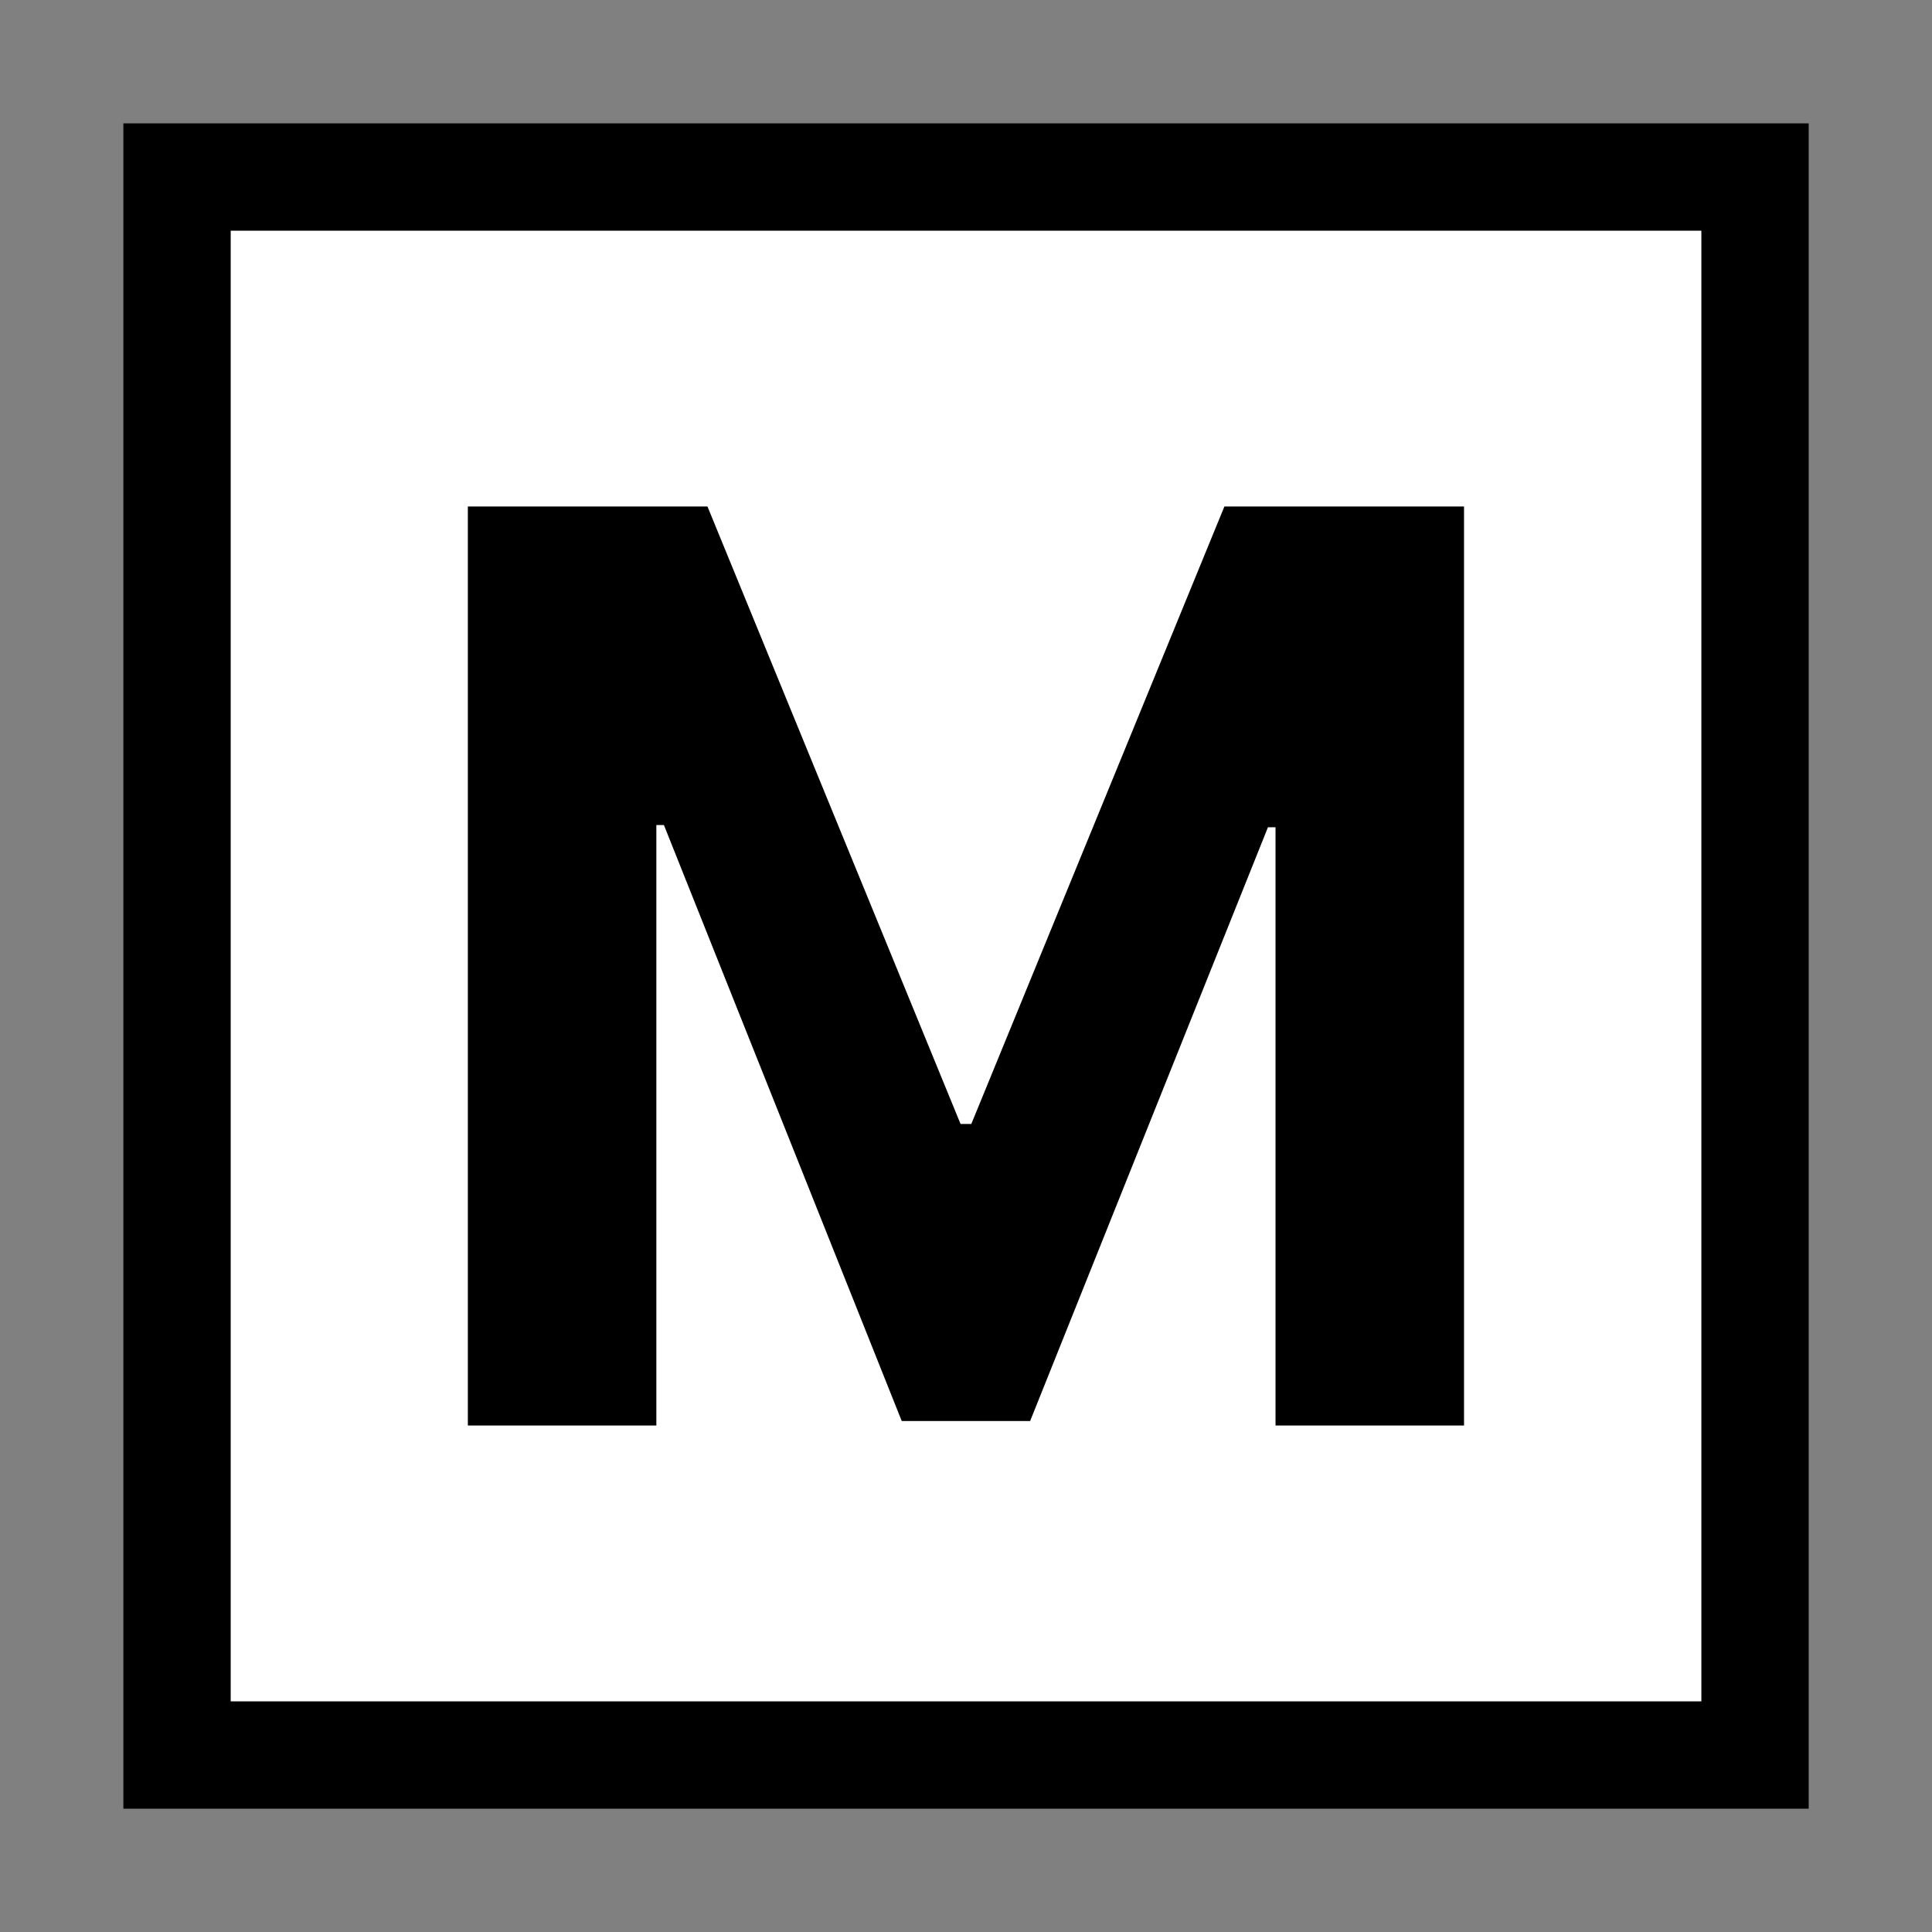
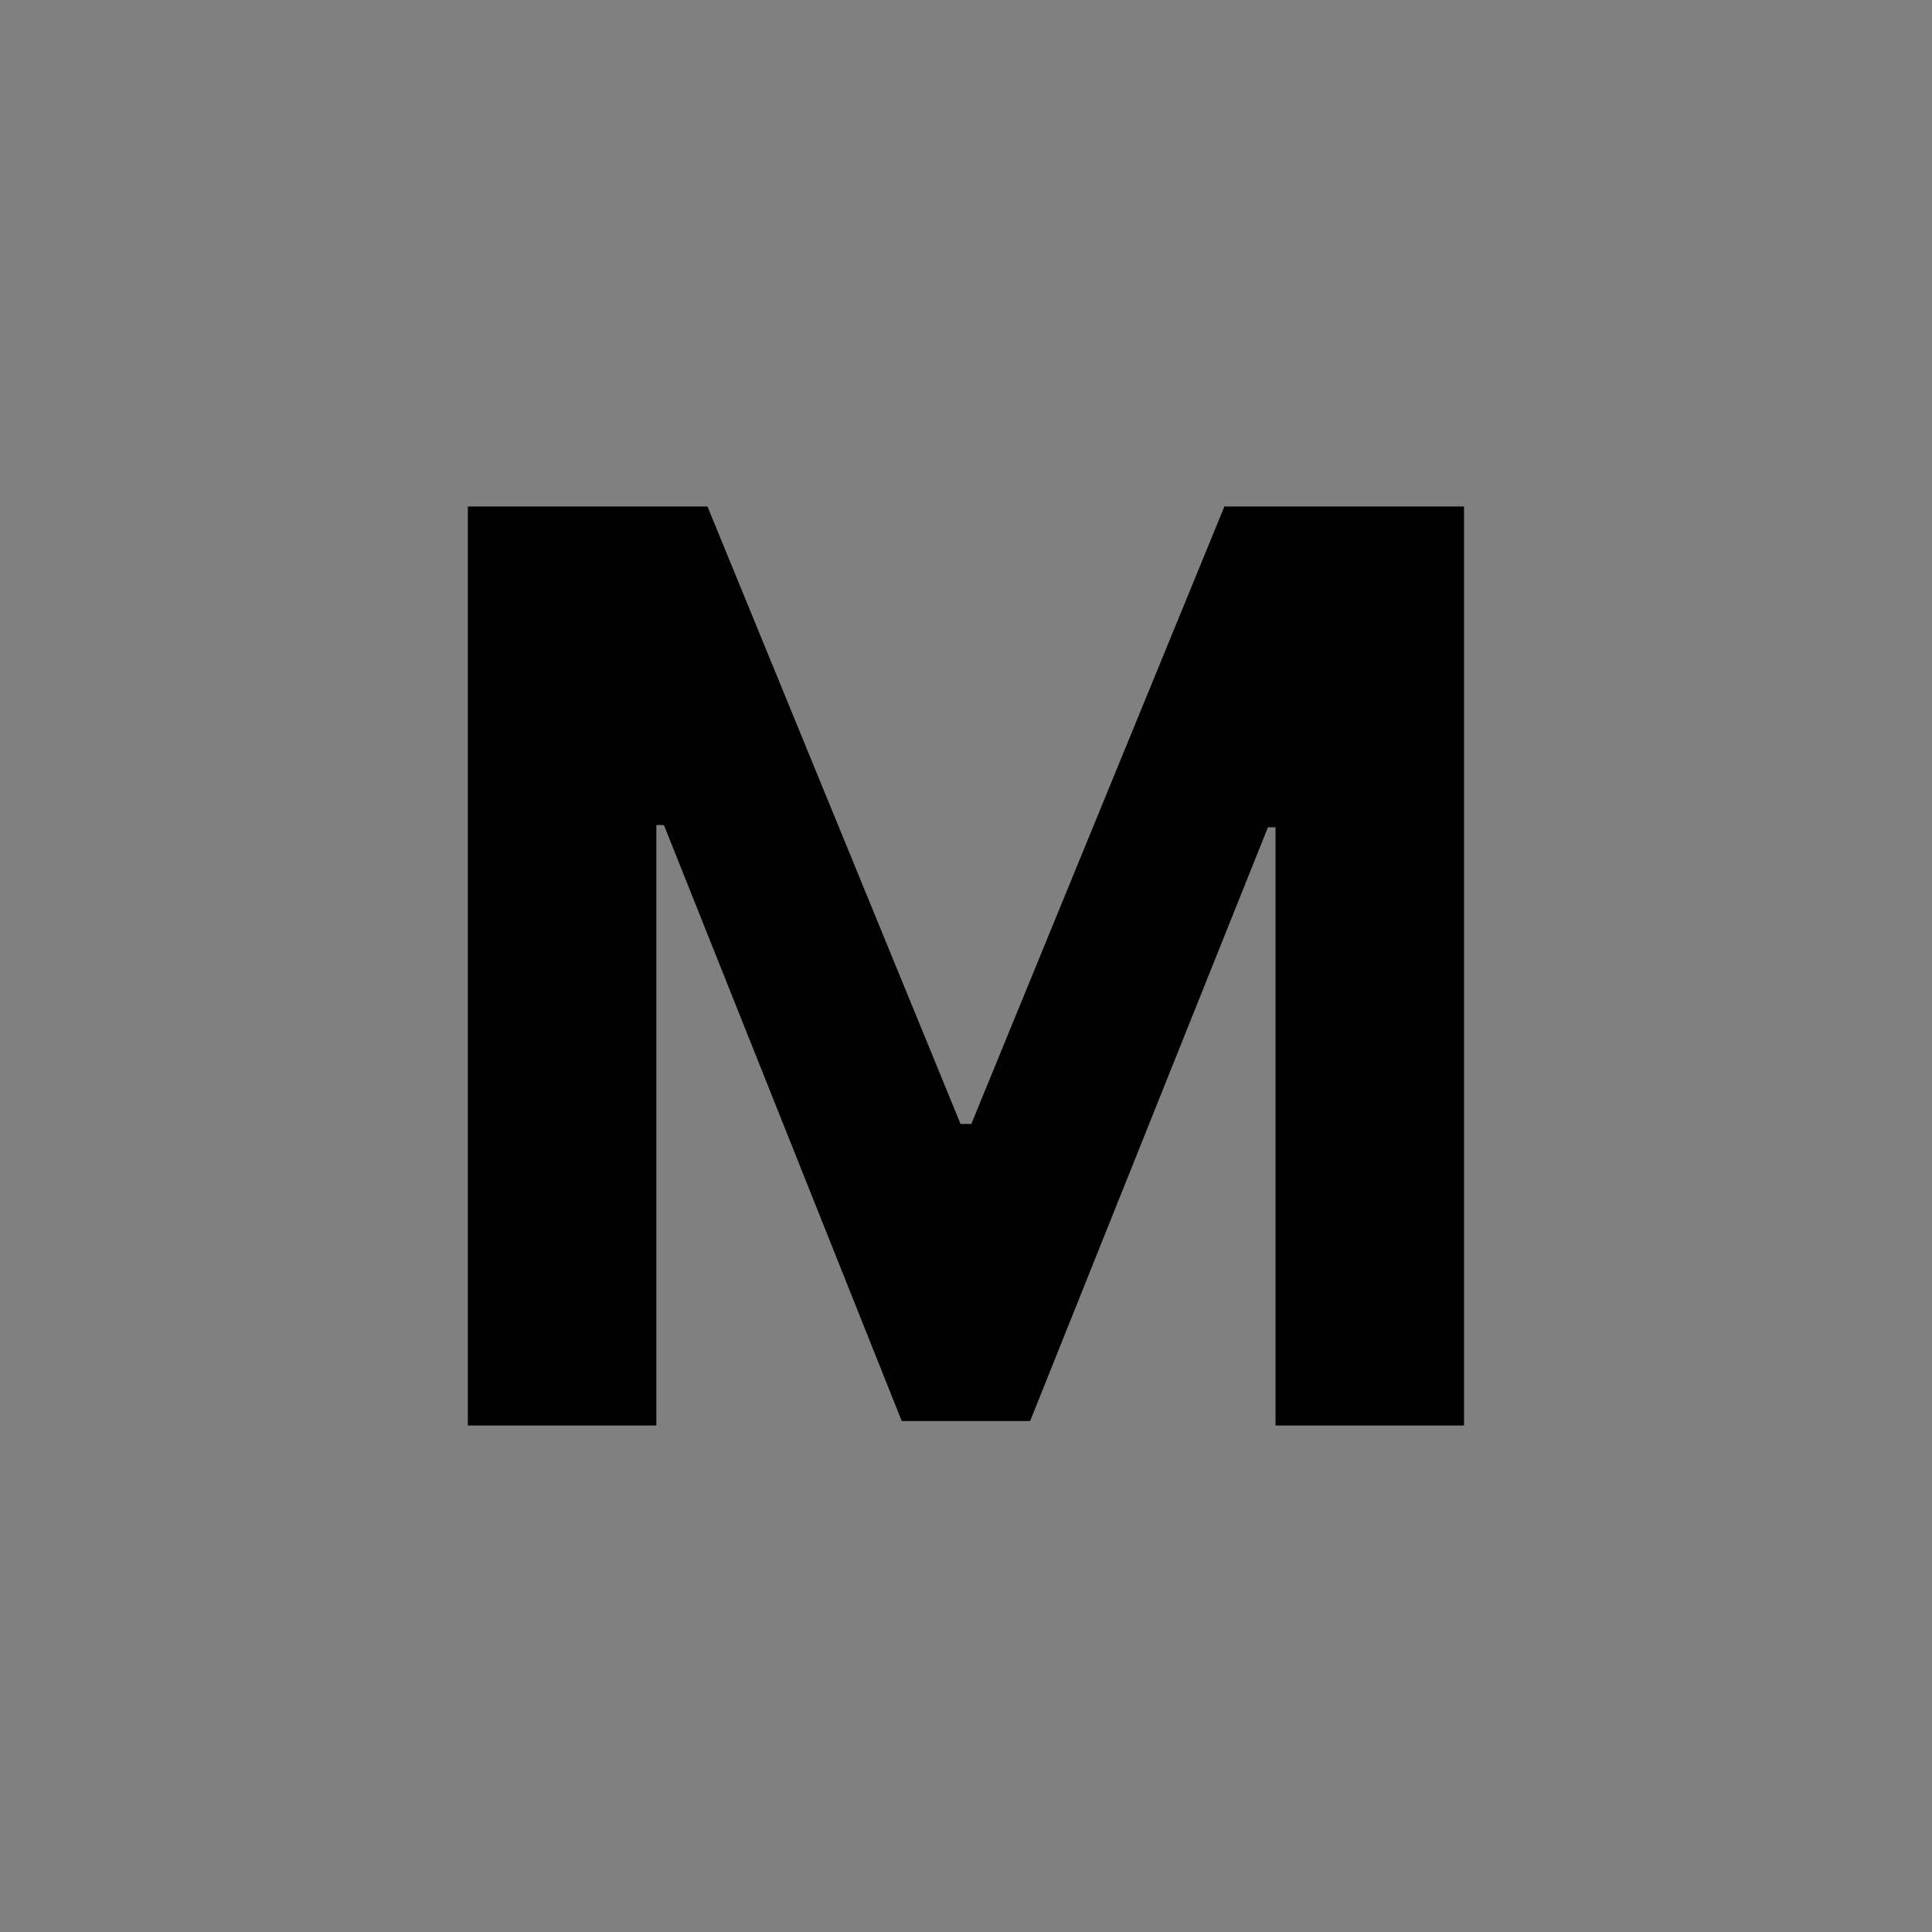
<svg xmlns="http://www.w3.org/2000/svg" version="1.1" id="Layer_1" x="0px" y="0px" viewBox="0 0 288 288" style="enable-background:new 0 0 288 288;" xml:space="preserve">
  <rect x="0" y="0" width="288" height="288" fill="#808080" stroke="none" />
  <style type="text/css">
	.st0{fill:#FFFFFF;stroke:#000000;stroke-width:16;stroke-miterlimit:10;}
</style>
-   <rect x="26.39" y="26.39" class="st0" width="235.23" height="235.23" />
  <g>
    <g>
      <path d="M69.74,75.5h35.72l37.73,92.05h1.6l37.73-92.05h35.72V212.5h-28.1v-89.18h-1.13l-35.45,88.51h-19.14l-35.45-88.84h-1.13    v89.51h-28.1V75.5z" />
    </g>
  </g>
</svg>